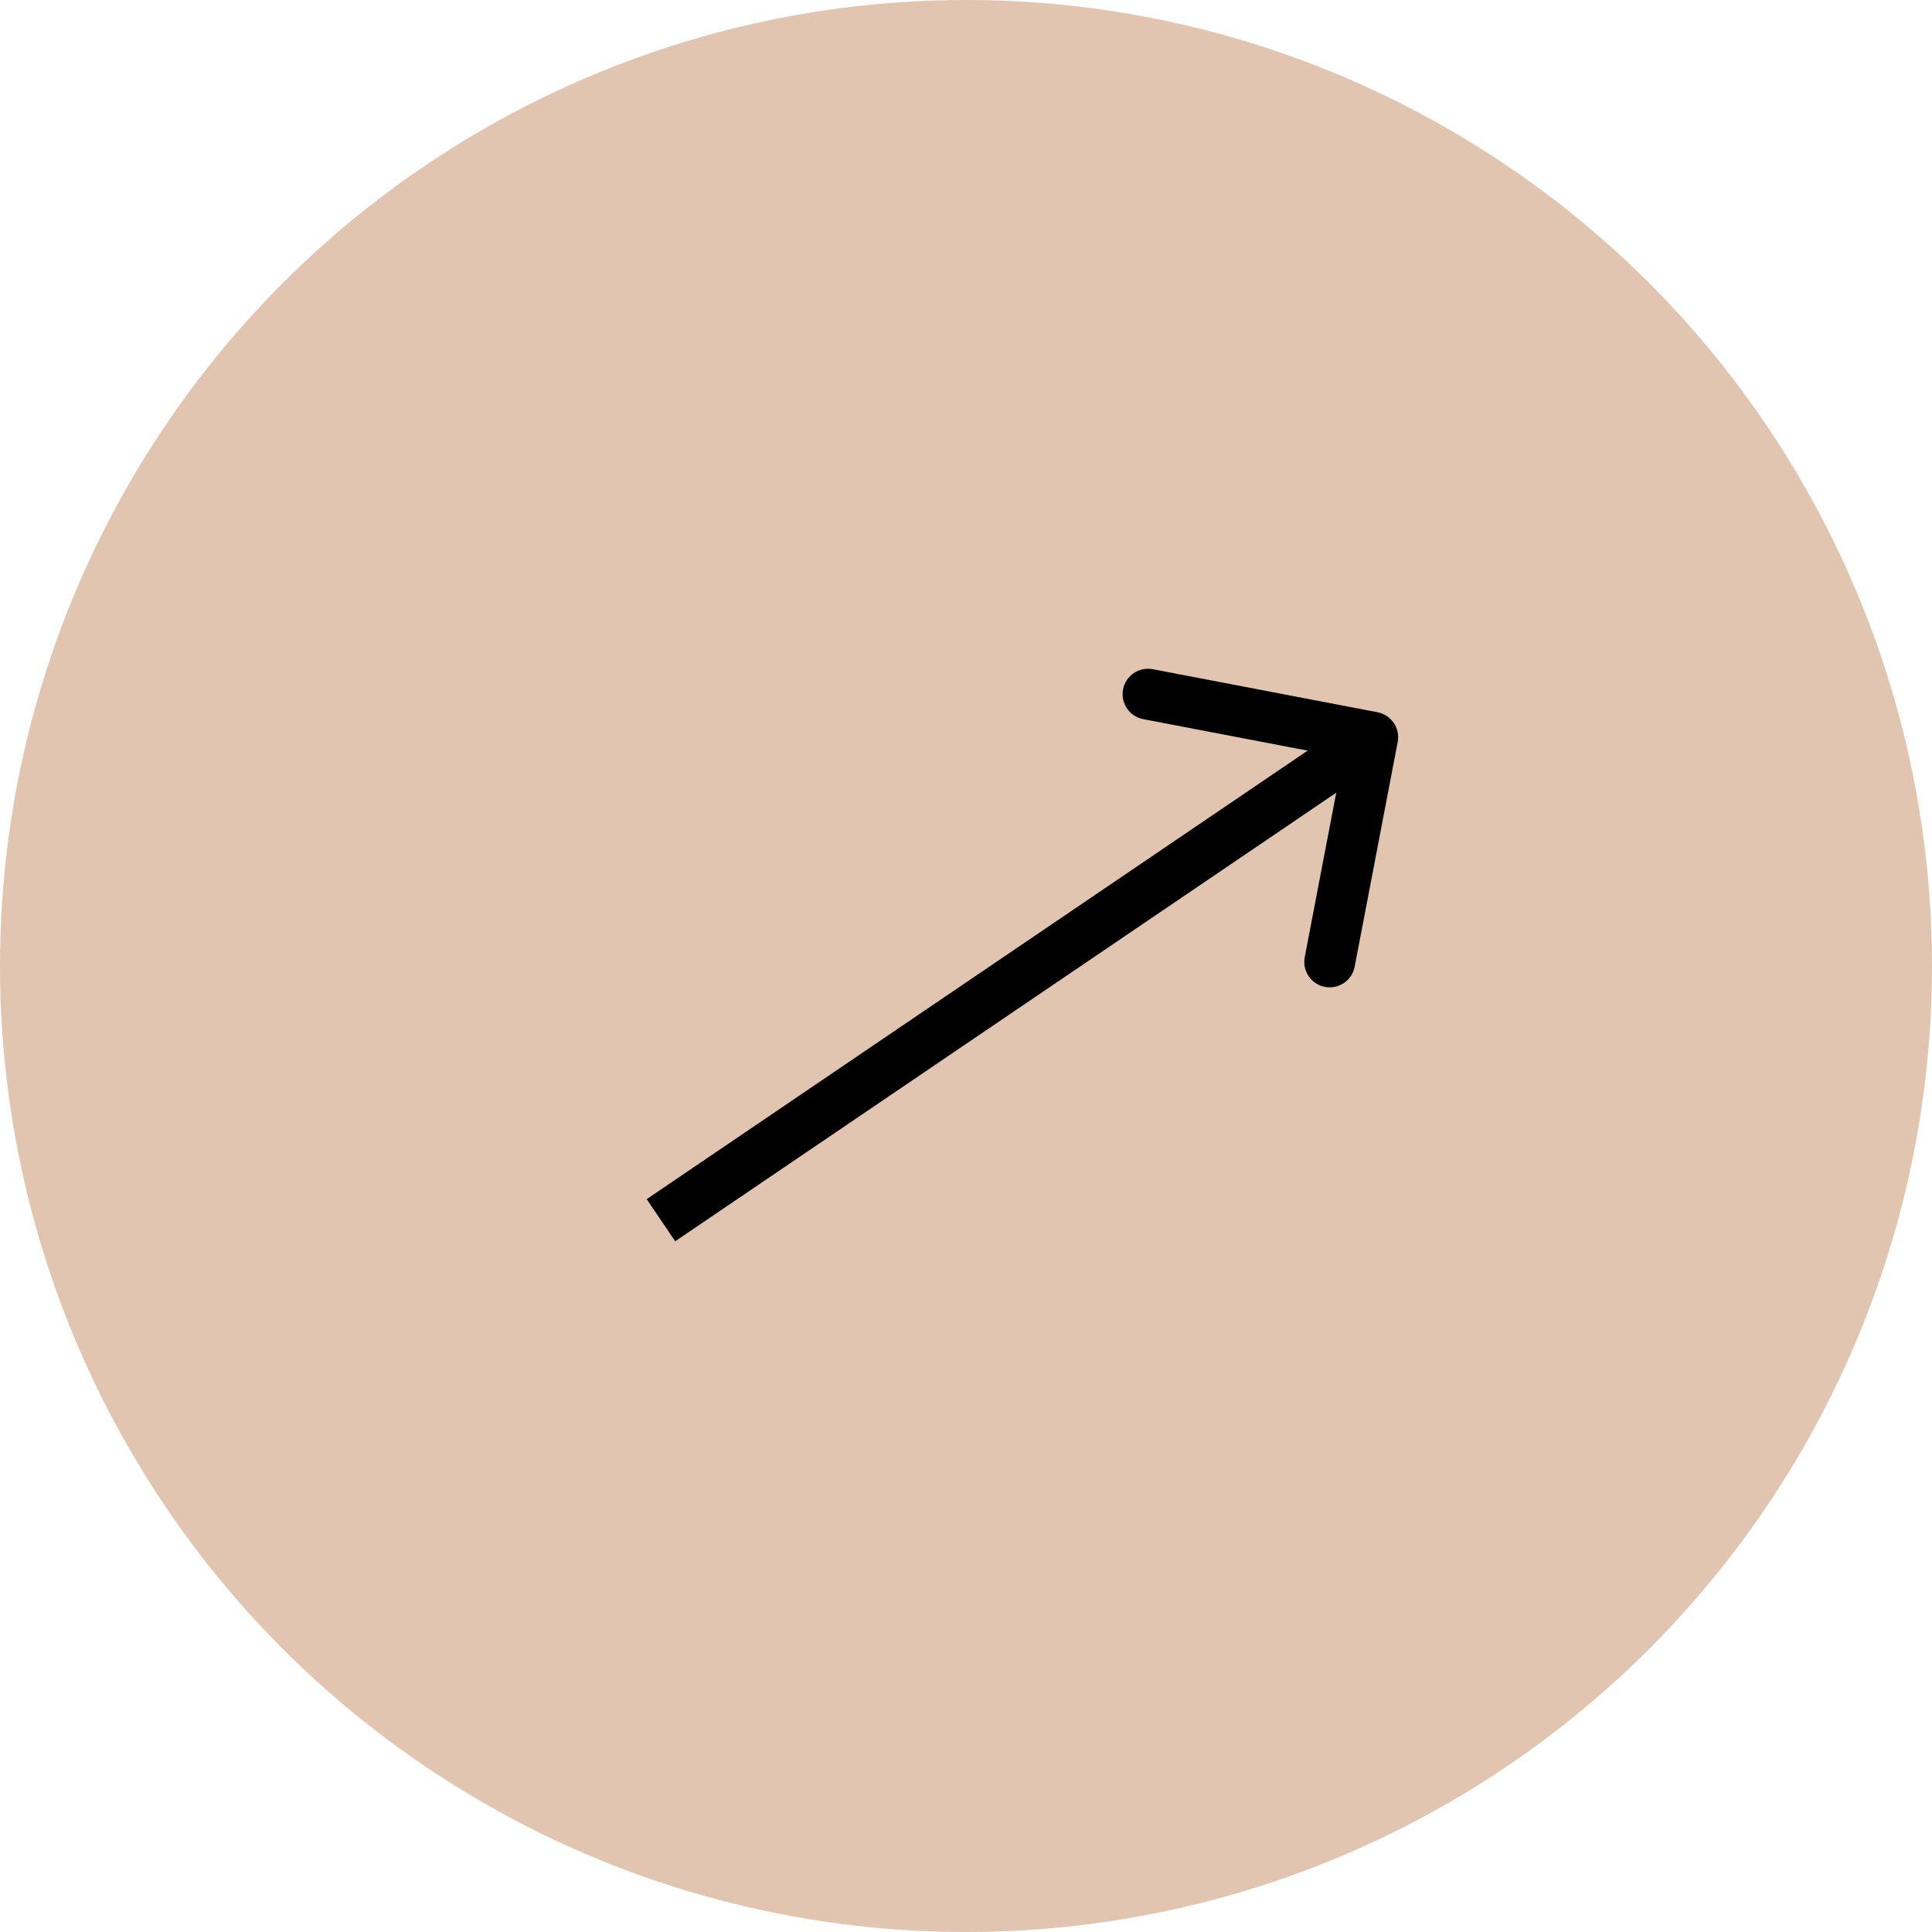
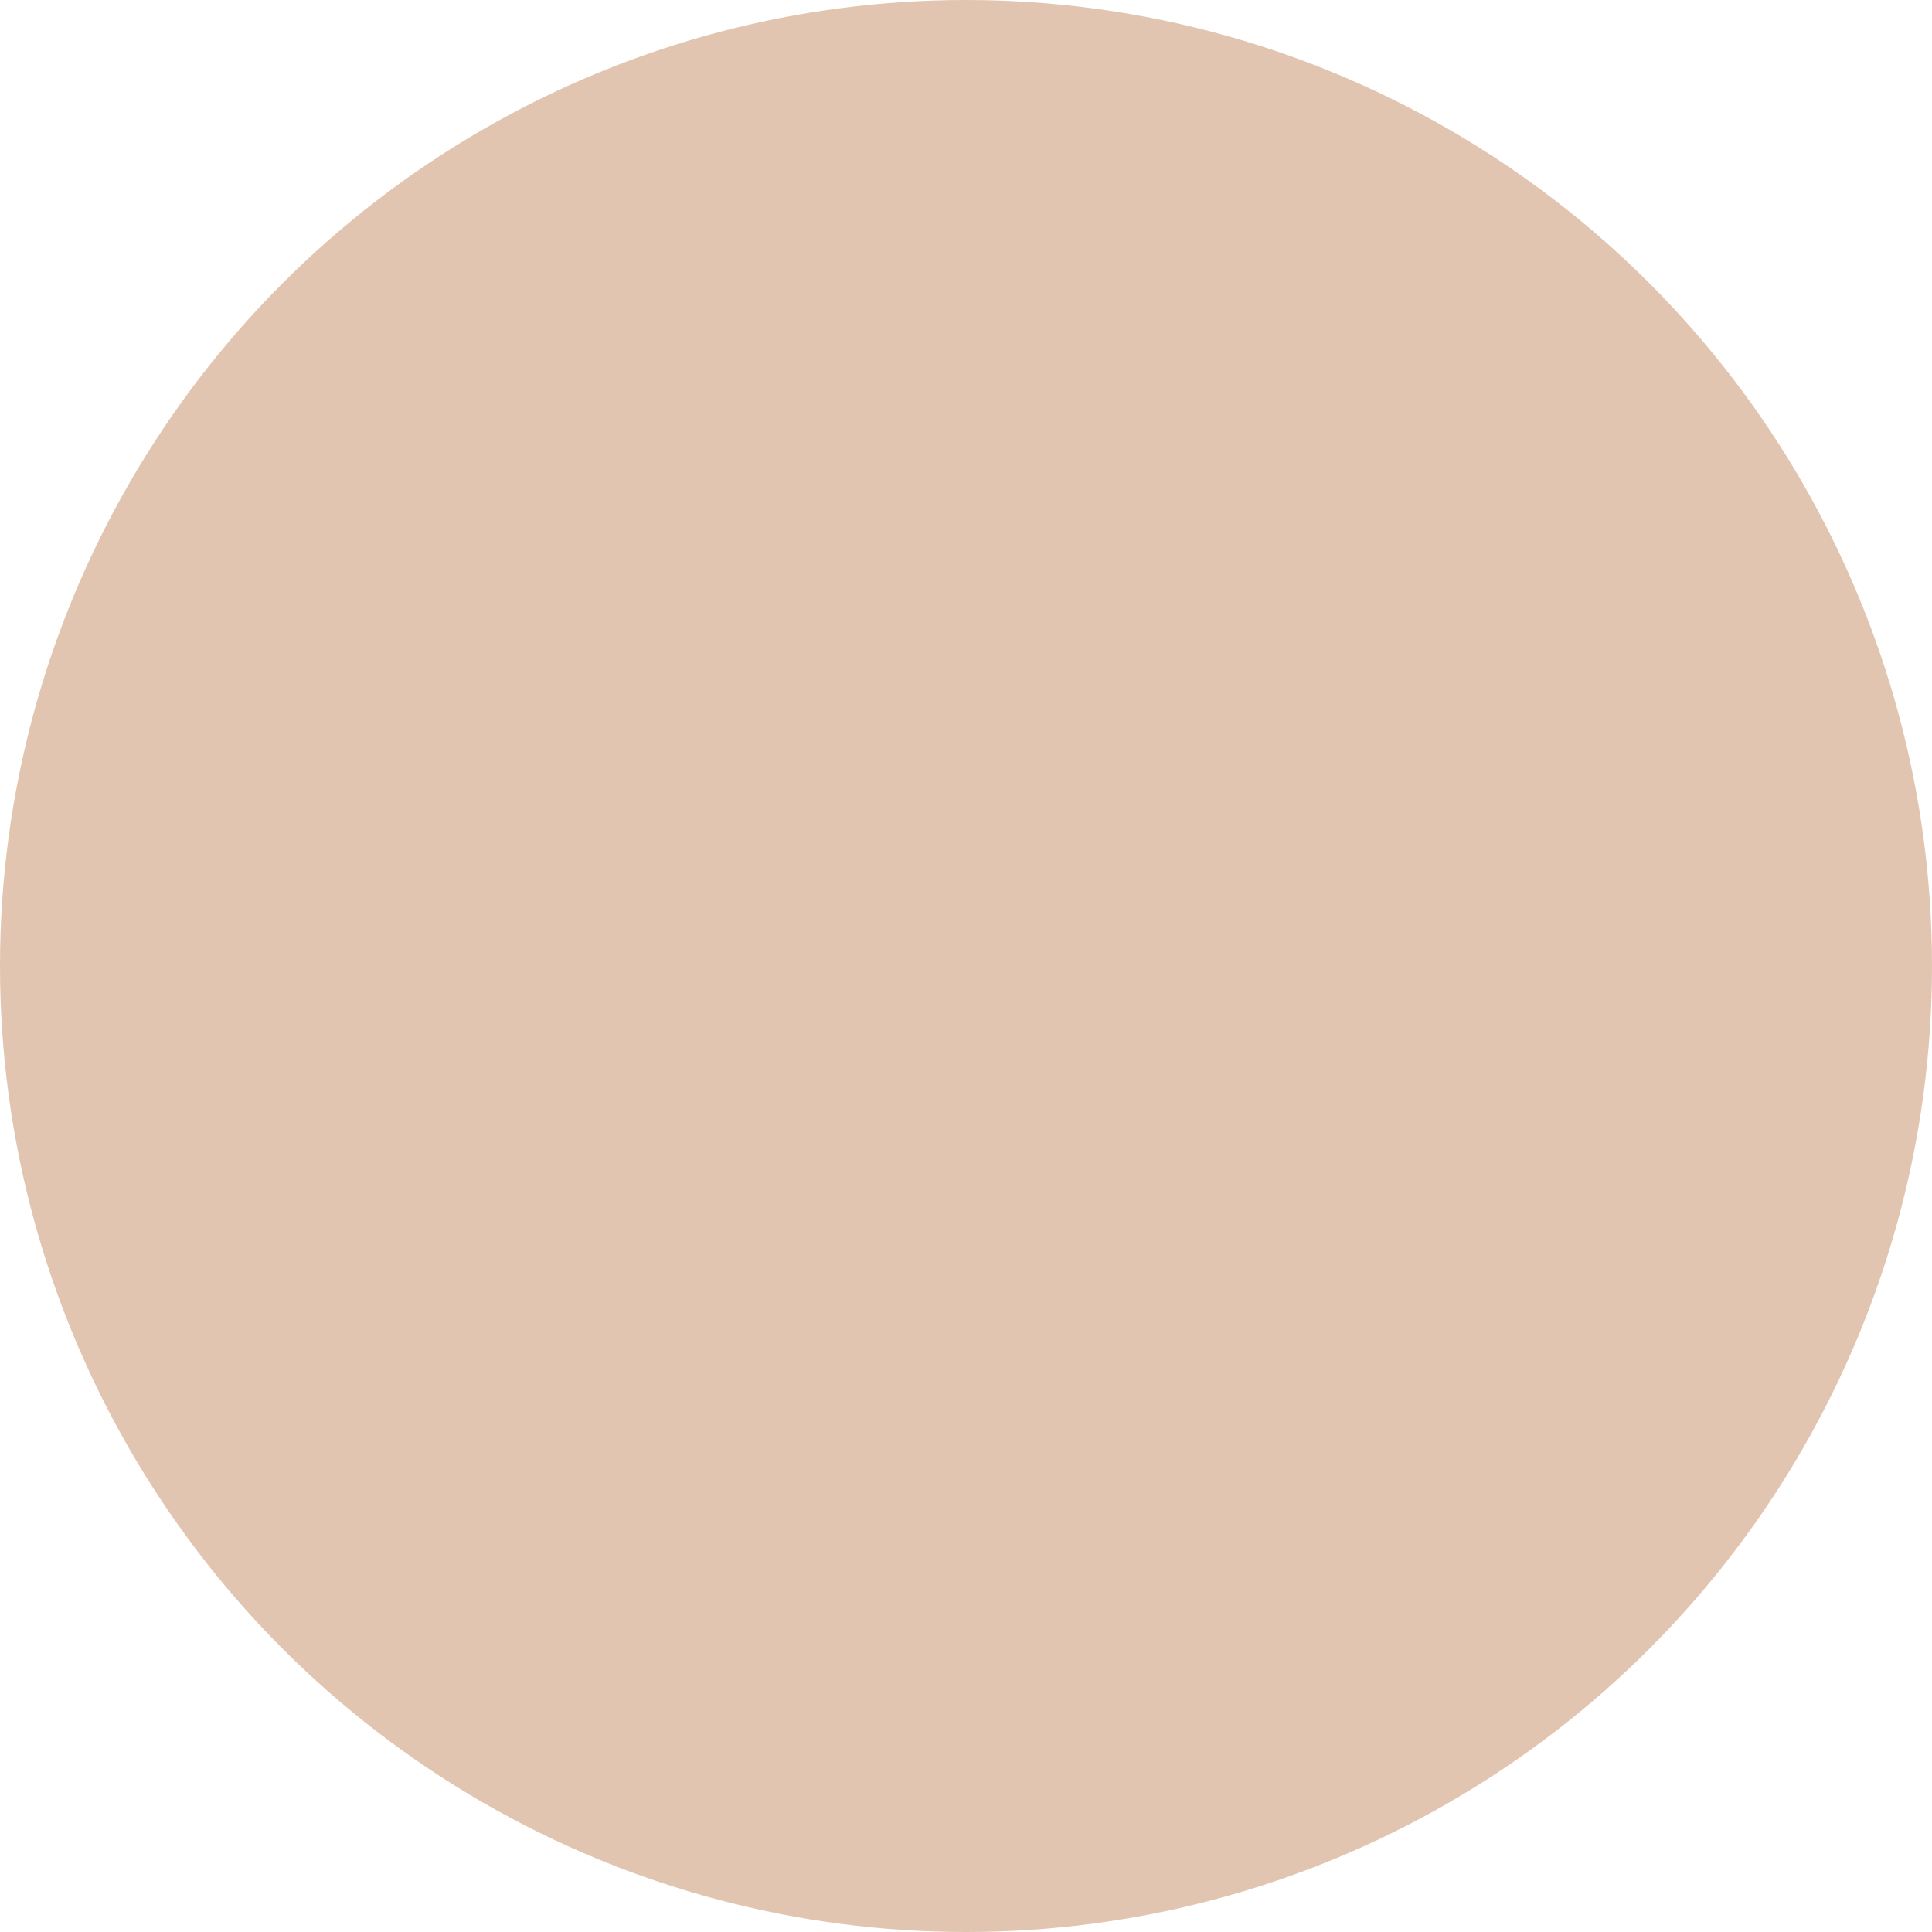
<svg xmlns="http://www.w3.org/2000/svg" width="76" height="76" viewBox="0 0 76 76" fill="none">
  <circle cx="38" cy="38" r="38" fill="#E2C5B0" />
-   <path d="M54.982 29.188C55.086 28.646 54.73 28.122 54.188 28.018L45.349 26.325C44.806 26.221 44.282 26.577 44.178 27.119C44.075 27.662 44.43 28.186 44.972 28.29L52.83 29.794L51.325 37.651C51.221 38.194 51.577 38.718 52.119 38.822C52.662 38.925 53.186 38.57 53.289 38.028L54.982 29.188ZM26.561 48.828L54.562 29.828L53.438 28.172L25.439 47.172L26.561 48.828Z" fill="black" />
</svg>